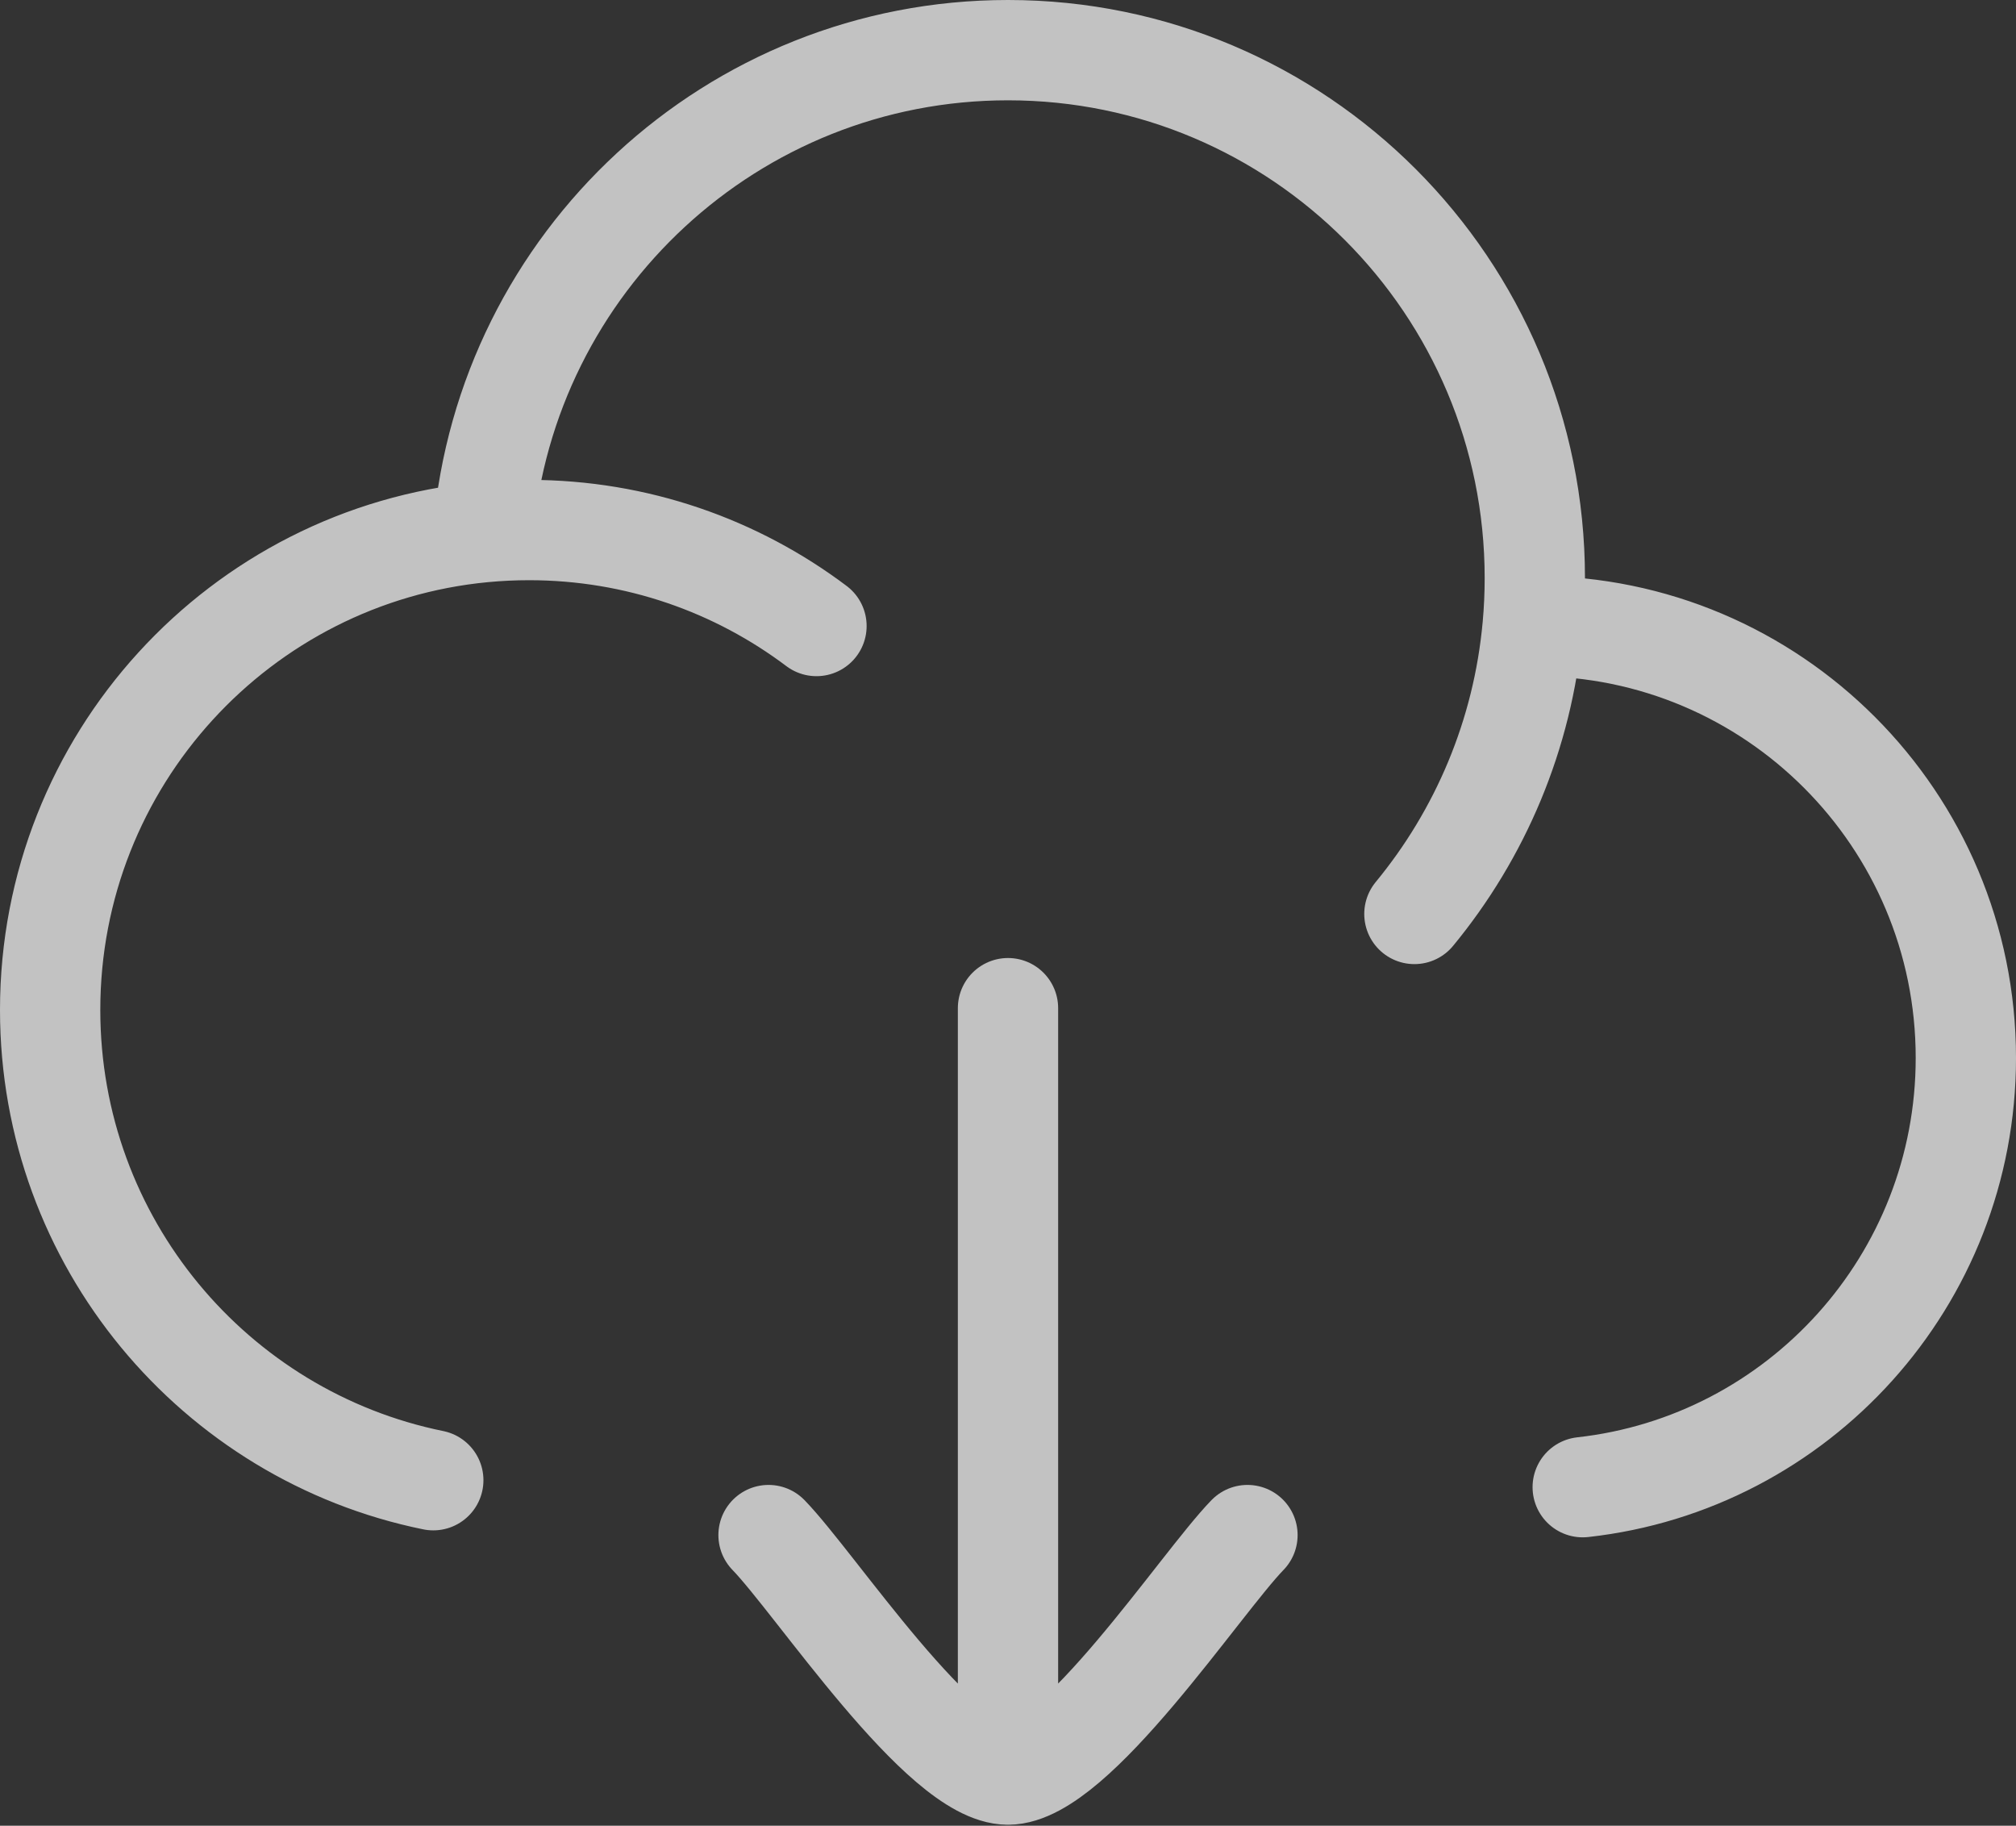
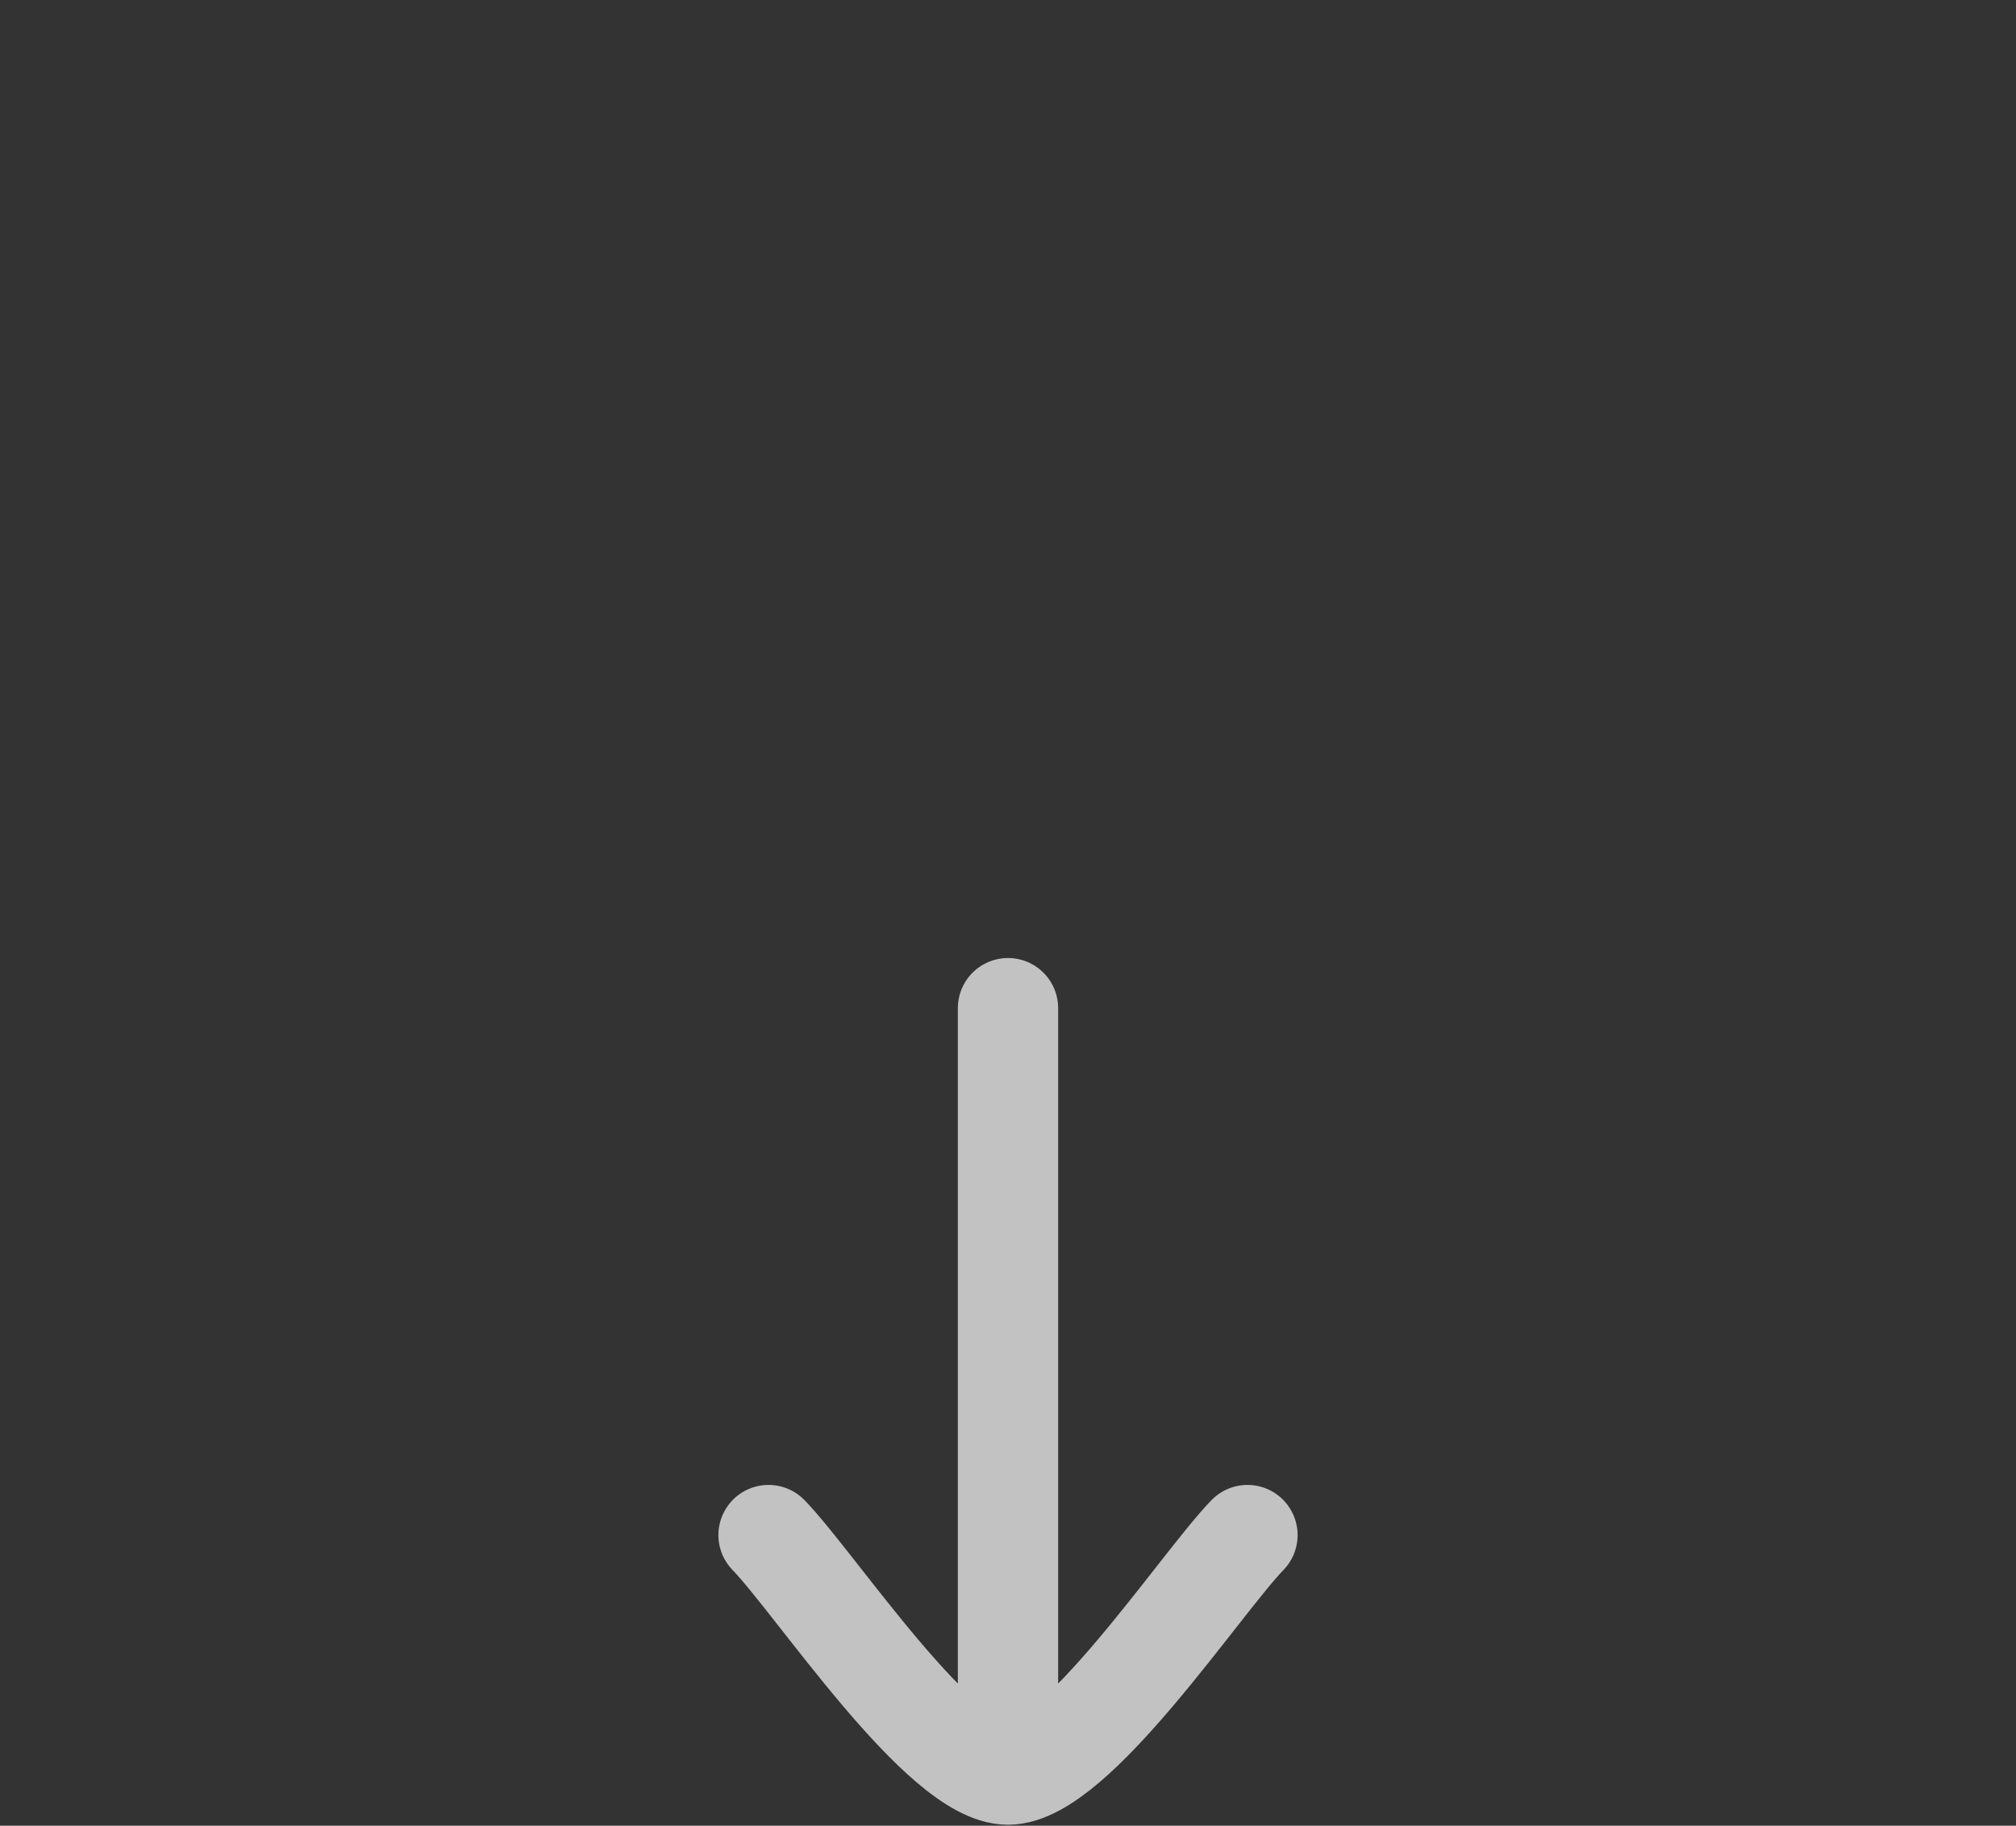
<svg xmlns="http://www.w3.org/2000/svg" width="201" height="182" viewBox="0 0 201 182" fill="none">
  <rect x="0" y="0" width="201" height="182" fill="#333333" stroke="none" />
-   <path d="M152.811 62.406C152.882 62.405 152.954 62.405 153.025 62.405C176.759 62.405 196 81.681 196 105.459C196 127.62 179.287 145.87 157.8 148.25M152.811 62.406C152.953 60.83 153.025 59.234 153.025 57.621C153.025 28.559 129.509 5 100.5 5C73.027 5 50.48 26.131 48.17 53.055M152.811 62.406C151.834 73.26 147.568 83.163 141.019 91.108M48.17 53.055C23.947 55.364 5 75.803 5 100.675C5 123.819 21.405 143.123 43.2 147.556M48.17 53.055C49.677 52.911 51.205 52.838 52.75 52.838C63.502 52.838 73.423 56.398 81.405 62.405" stroke="white" stroke-opacity="0.7" stroke-width="10" stroke-linecap="round" stroke-linejoin="round" />
  <path d="M100.5 176.9L100.5 100.5M100.5 176.9C93.813 176.9 81.319 157.854 76.625 153.025M100.5 176.9C107.187 176.9 119.681 157.854 124.375 153.025" stroke="white" stroke-opacity="0.7" stroke-width="10" stroke-linecap="round" stroke-linejoin="round" />
</svg>